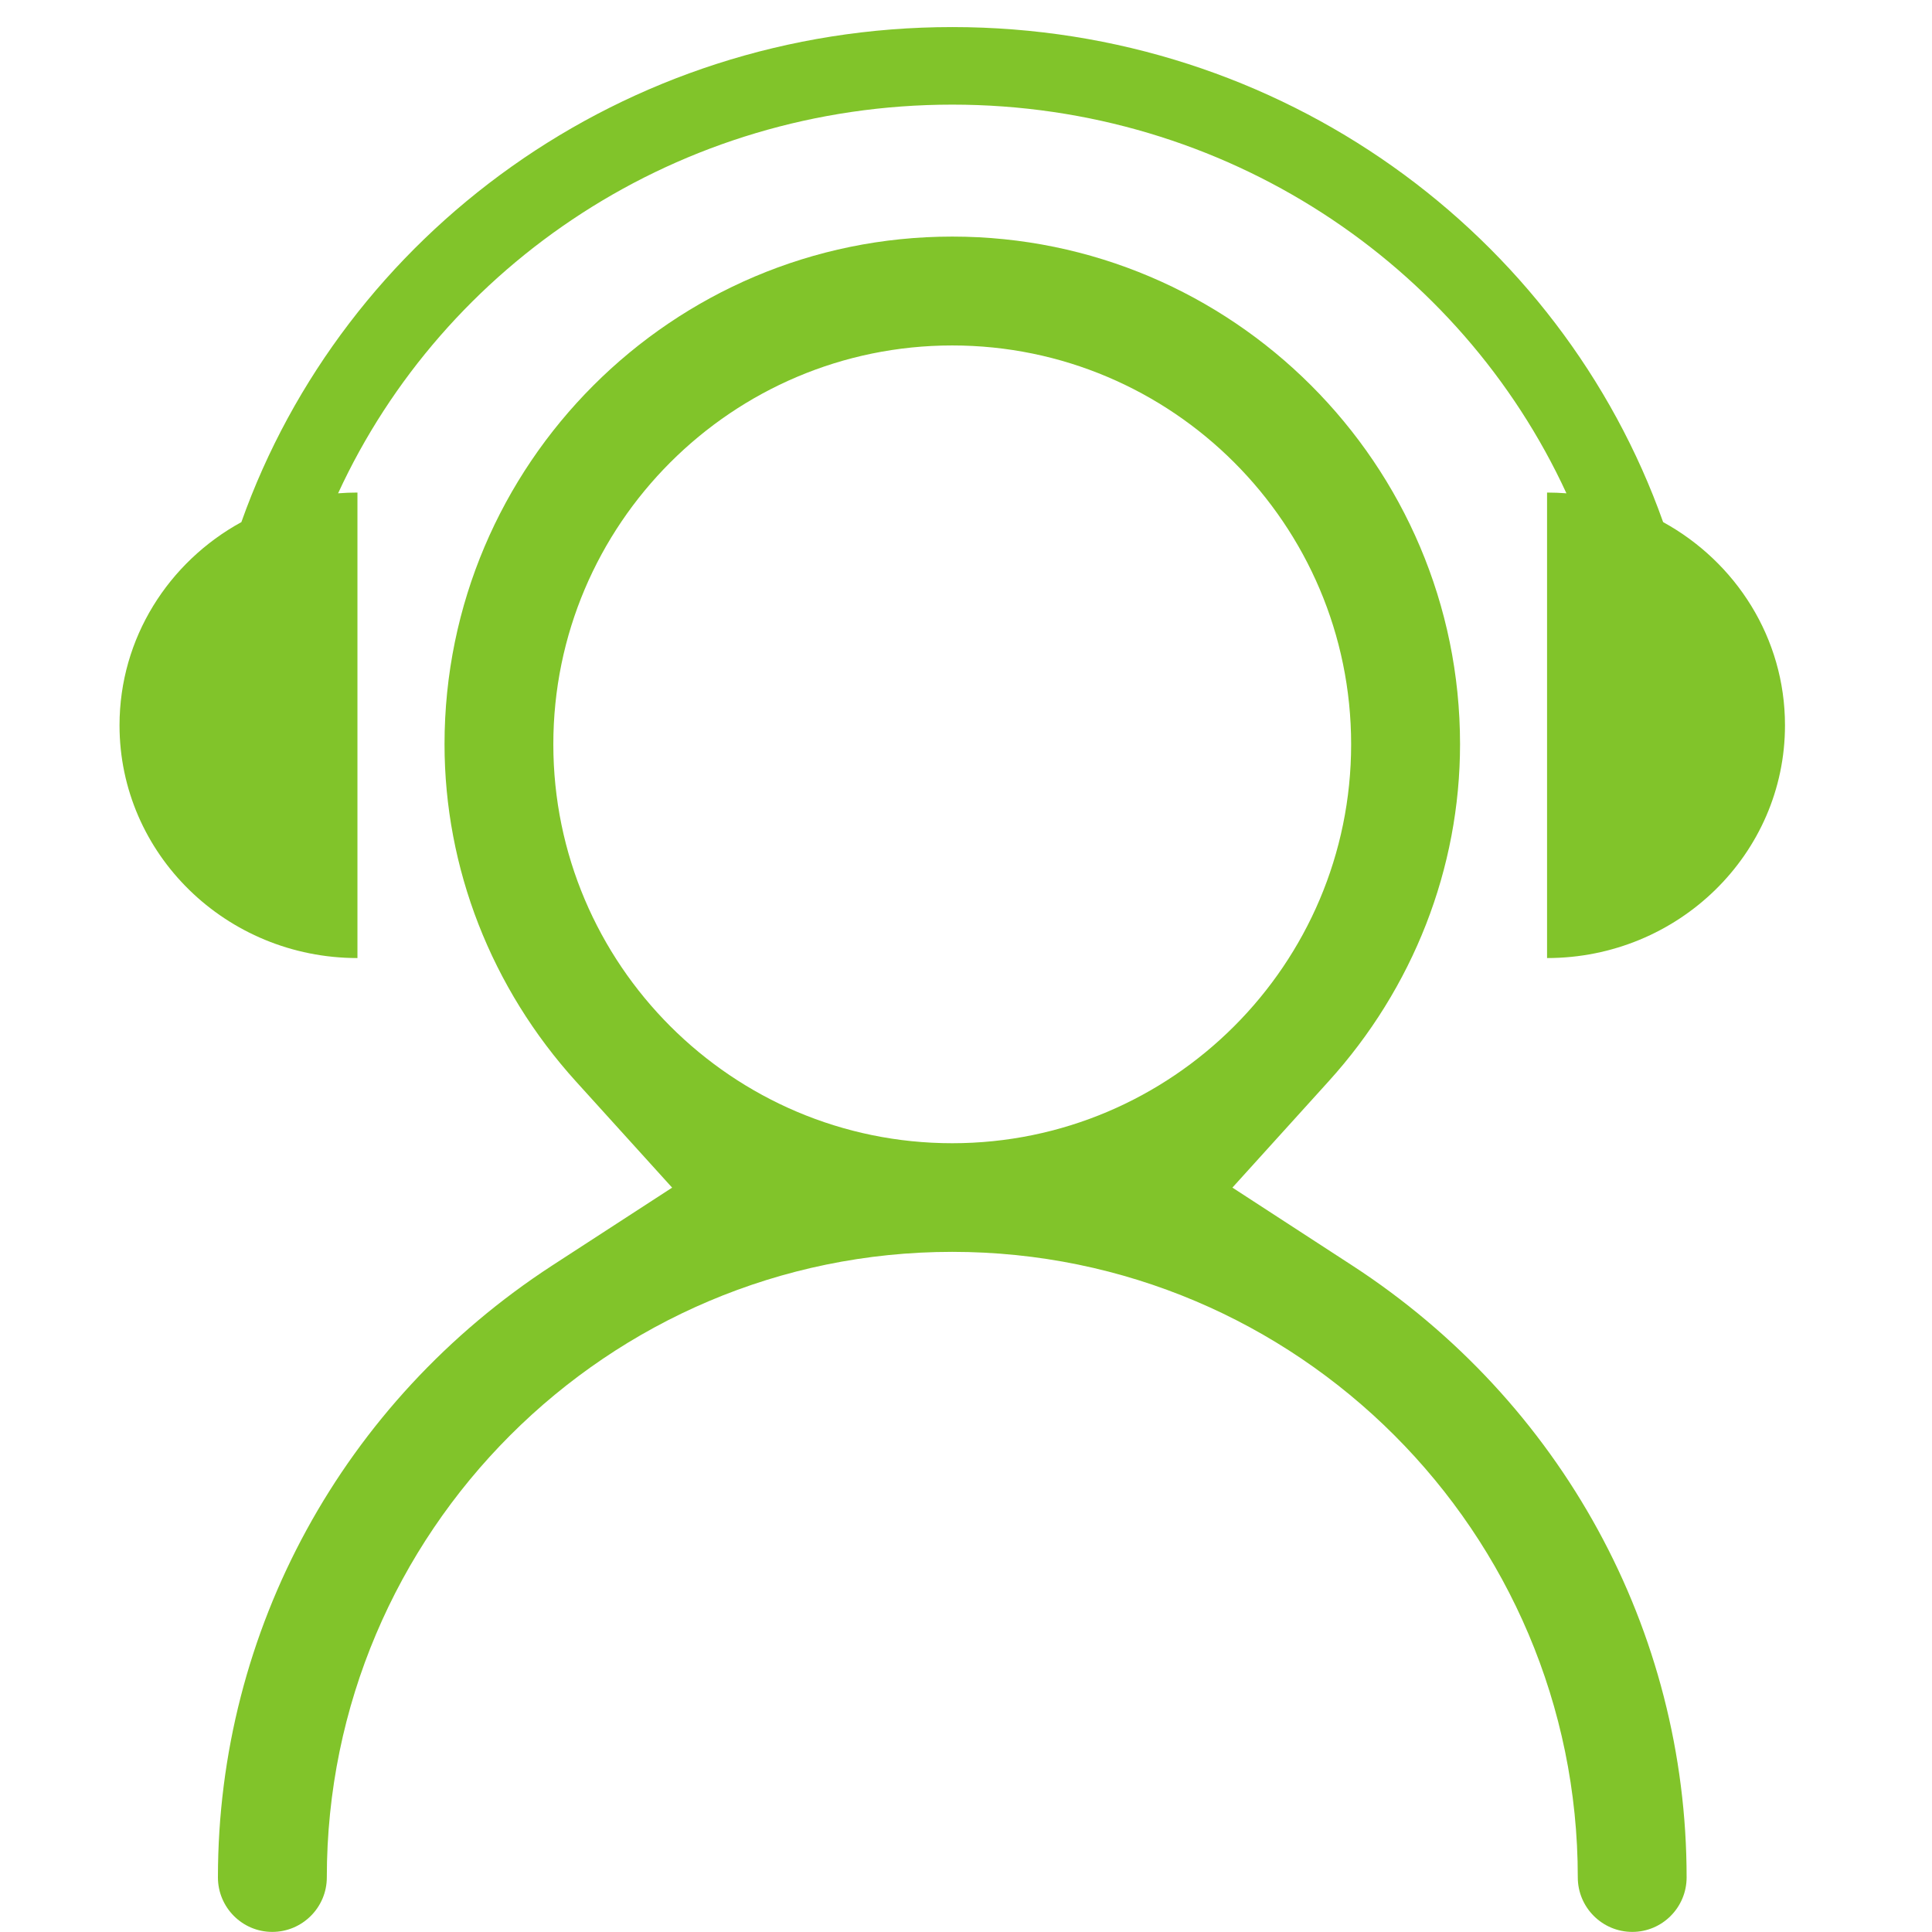
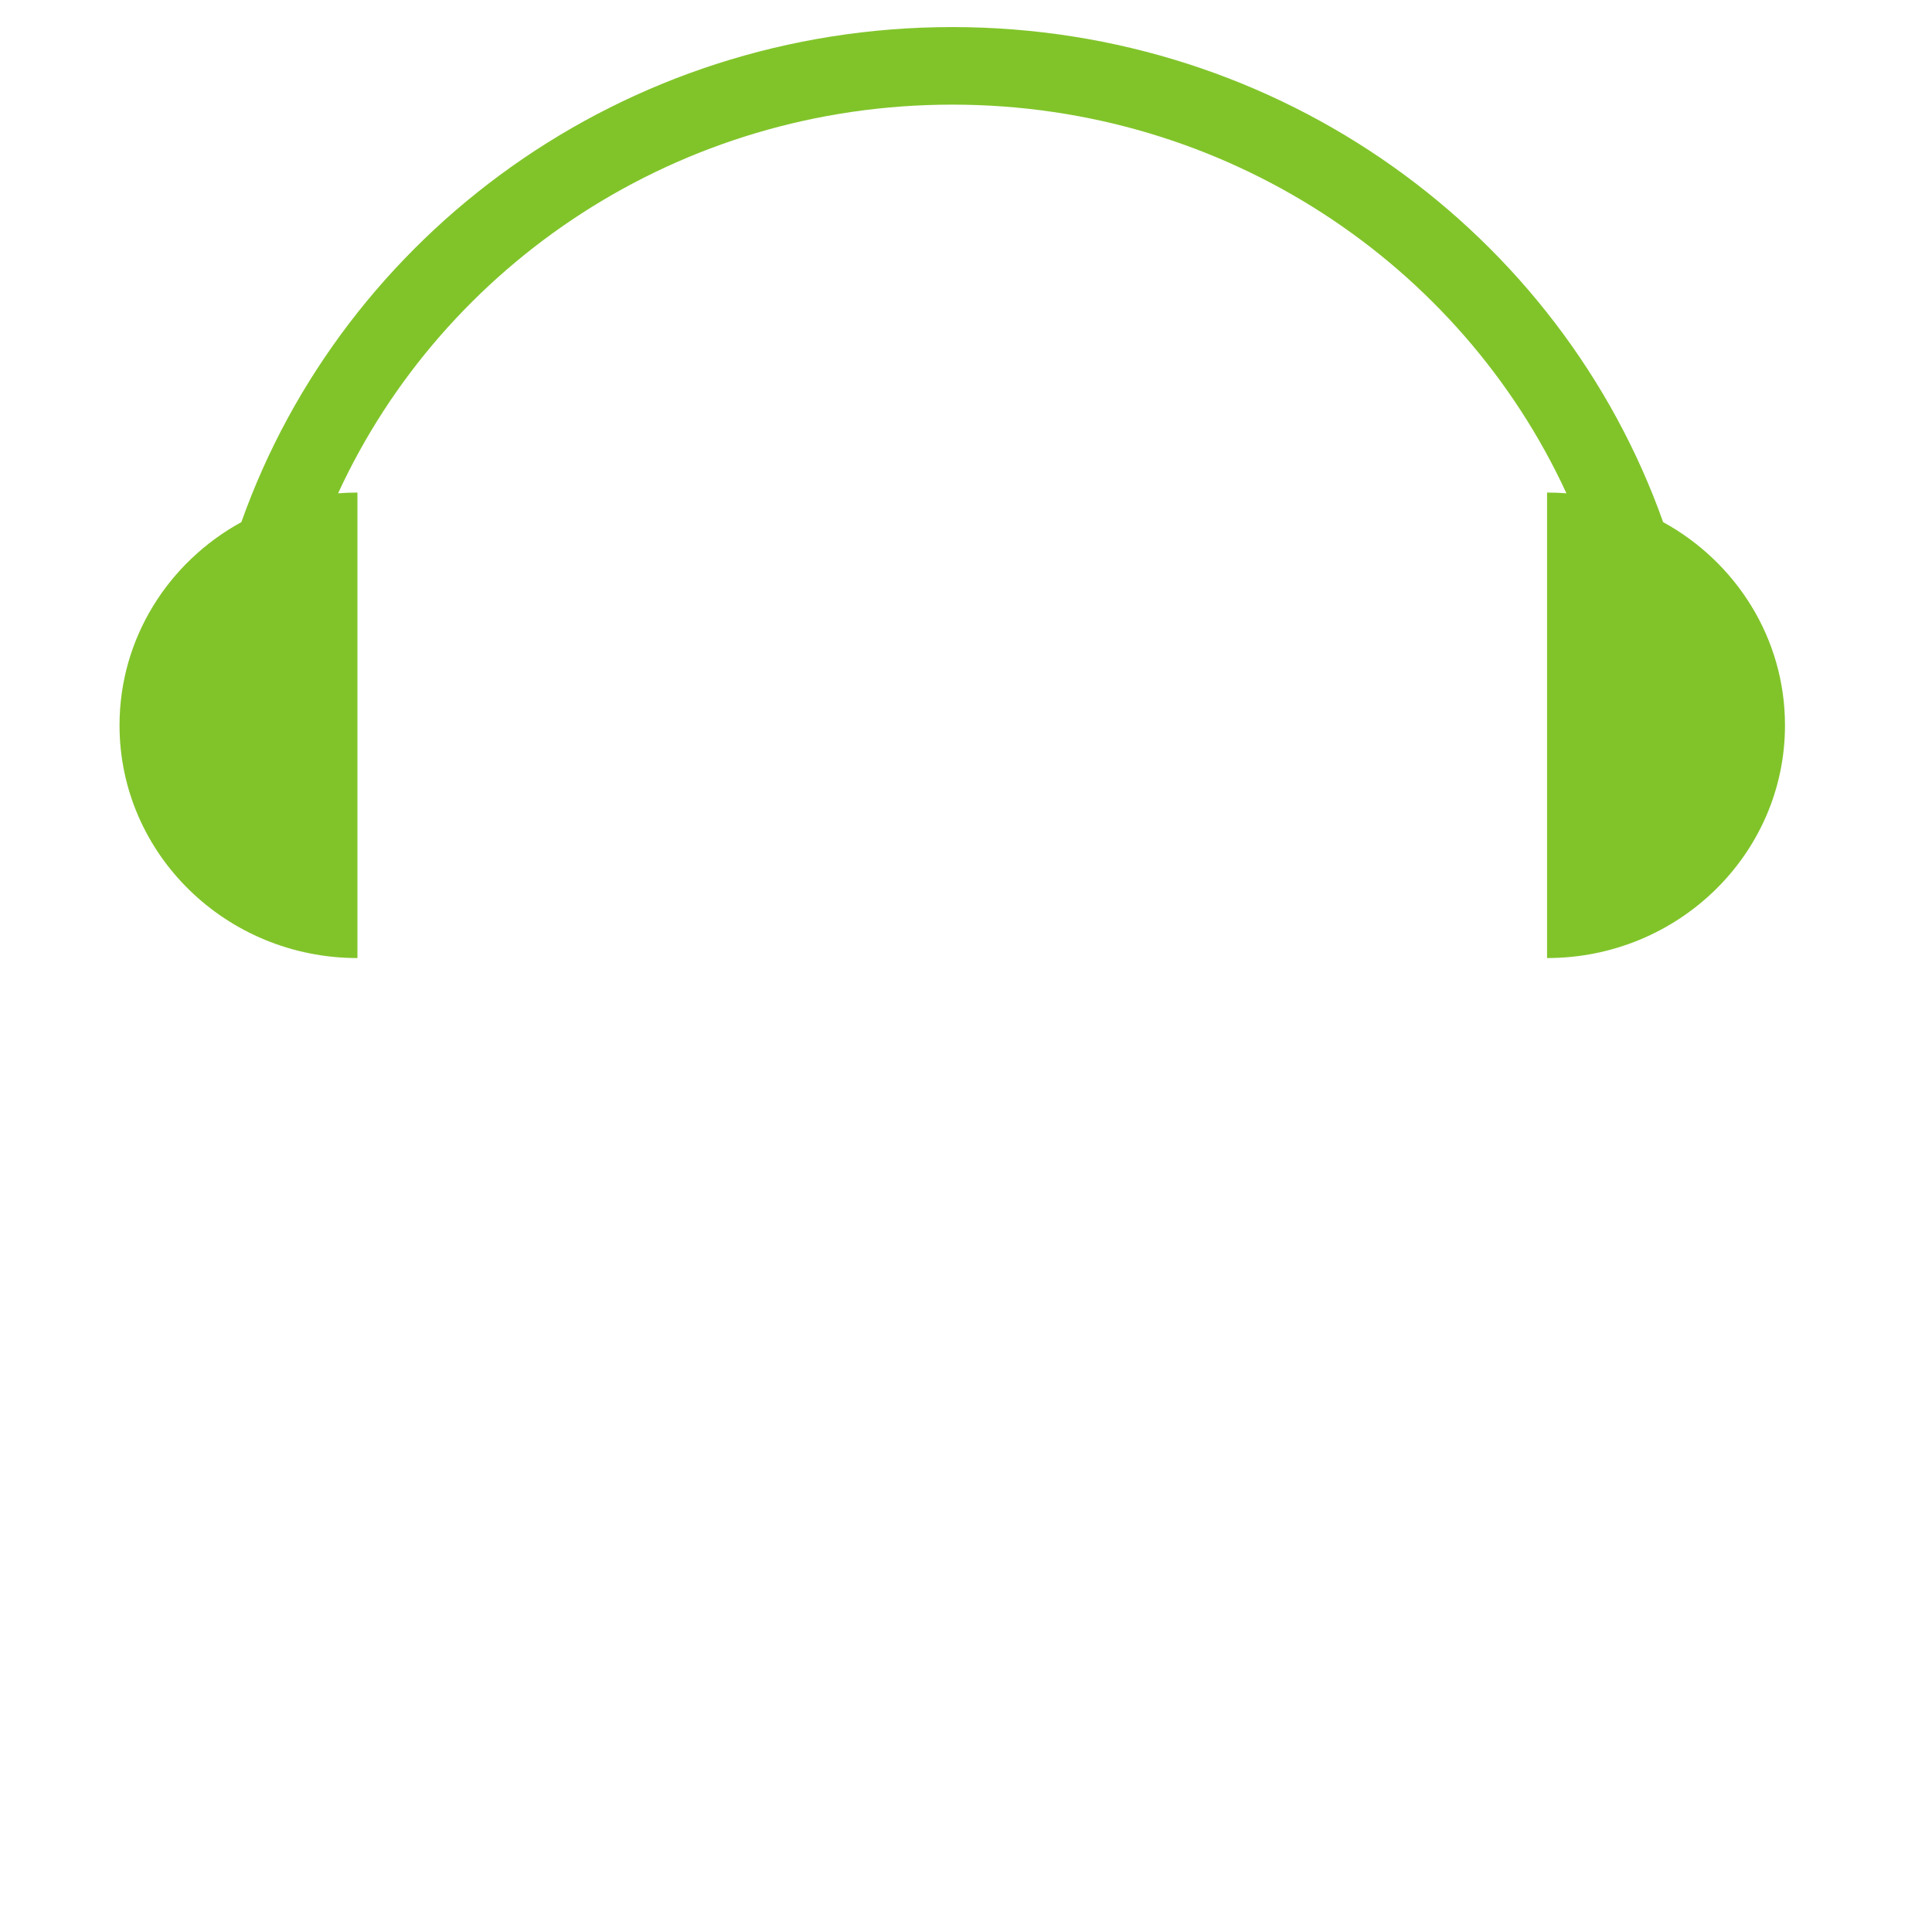
<svg xmlns="http://www.w3.org/2000/svg" t="1537346691262" class="icon" style="" viewBox="0 0 1024 1024" version="1.1" p-id="20584" width="200" height="200">
  <defs>
    <style type="text/css" />
  </defs>
-   <path d="M716.696 670.727l-63.491-41.271 50.857-56.186c44.992-49.571 69.79-113.072 69.79-178.829 0-148.344-120.764-269.047-269.16-269.047-148.375 0-269.083 120.703-269.083 269.047 0 65.722 24.783 129.248 69.764 178.865l50.872 56.166-63.542 41.255c-110.948 72.189-177.195 193.428-177.195 324.335 0 15.921 12.904 28.887 28.795 28.887 15.937 0 28.917-12.966 28.917-28.887 0-182.821 148.697-331.553 331.476-331.553 182.826 0 331.568 148.732 331.568 331.553 0 15.921 12.961 28.887 28.892 28.887 15.87 0 28.785-12.966 28.785-28.887C893.943 864.15 827.685 742.911 716.696 670.727zM293.276 394.487c0-116.563 94.848-211.391 211.422-211.391 116.578 0 211.432 94.823 211.432 211.391 0 116.589-94.853 211.447-211.432 211.447C388.125 605.935 293.276 511.076 293.276 394.487z" p-id="20585" fill="#81c42a" />
  <path d="M881.493 276.73c-54.206-152.709-202.177-262.381-376.774-262.381-174.567 0-322.569 109.672-376.785 262.381-38.529 21.097-64.583 61.408-64.583 107.697 0 68.116 56.457 123.362 126.104 123.362L189.454 261.064c-3.451 0-6.866 0.143-10.26 0.403C235.14 140.034 359.723 55.456 504.718 55.456c145.001 0 269.578 84.578 325.524 206.011-3.379-0.26-6.81-0.403-10.27-0.403l0 246.725c69.611 0 126.109-55.242 126.109-123.362C946.086 338.153 920.017 297.868 881.493 276.73z" p-id="20586" fill="#81c42a" />
</svg>